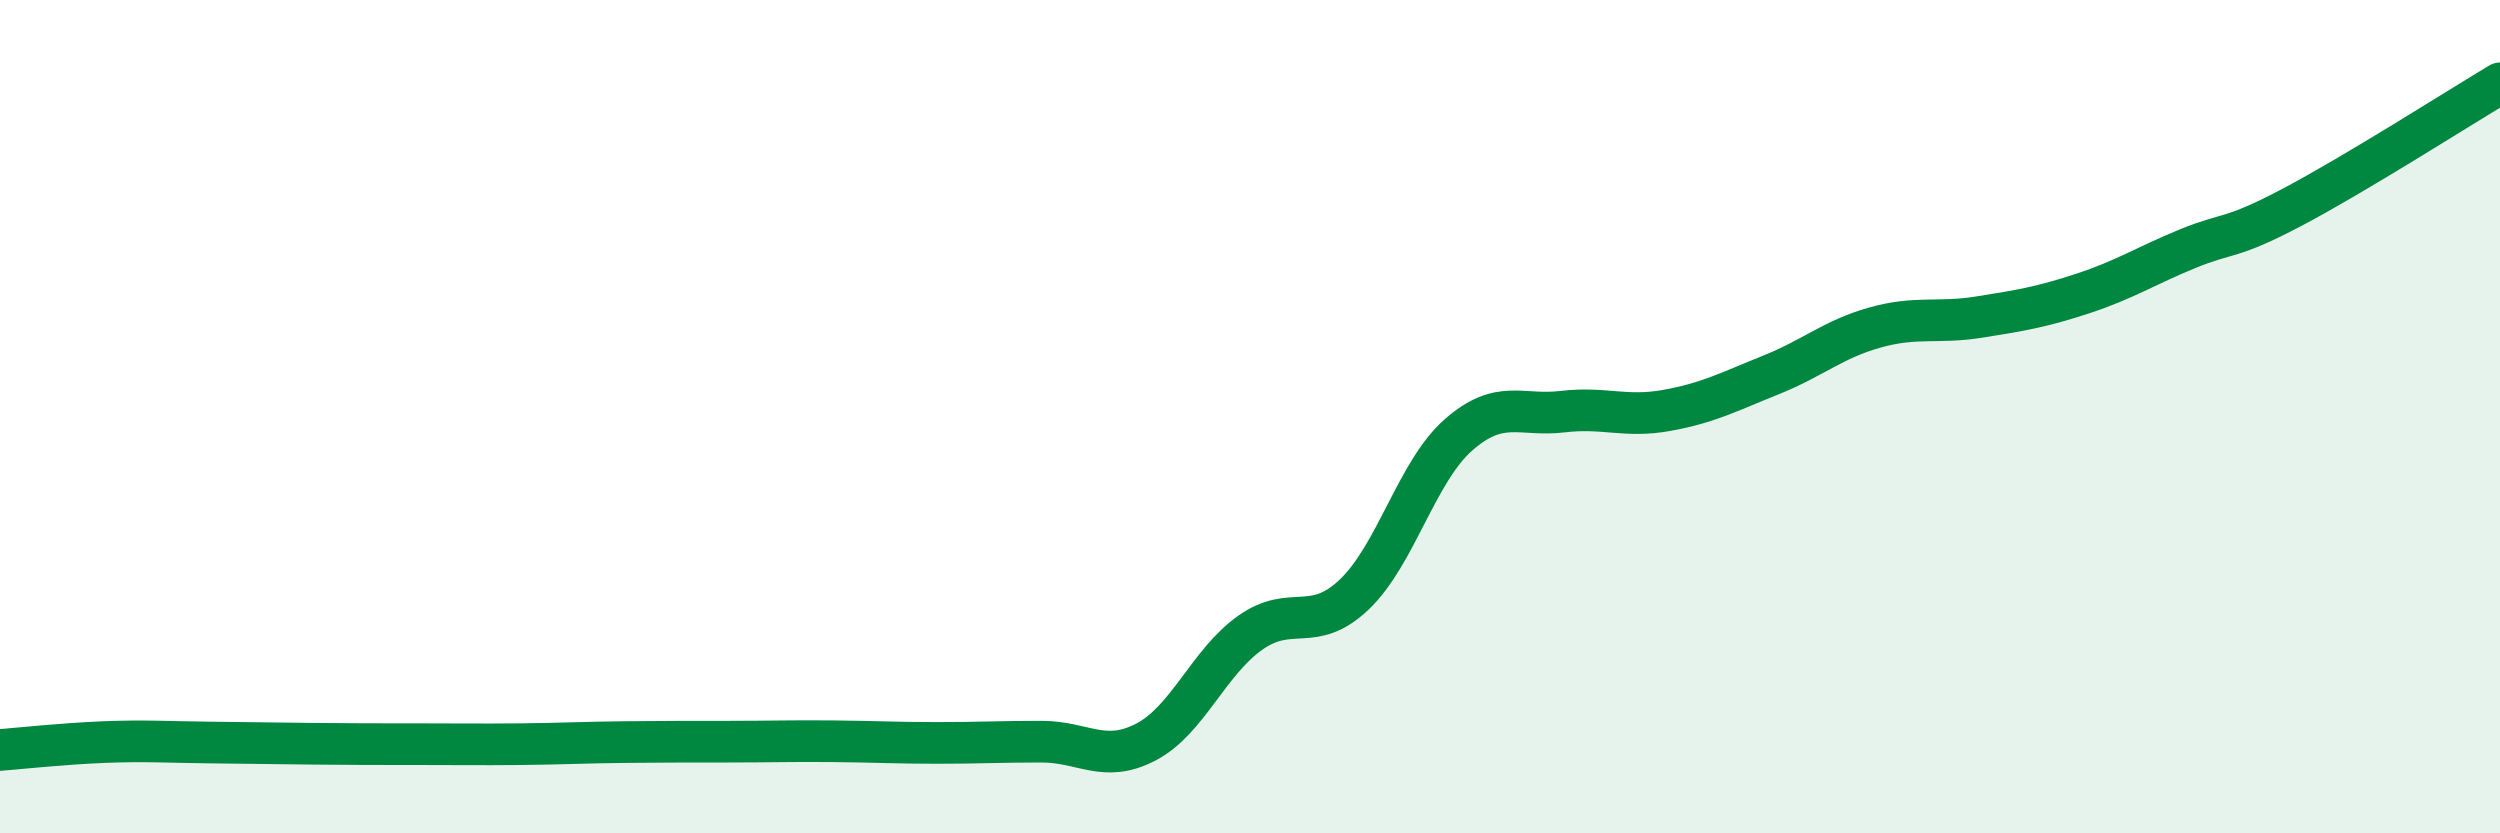
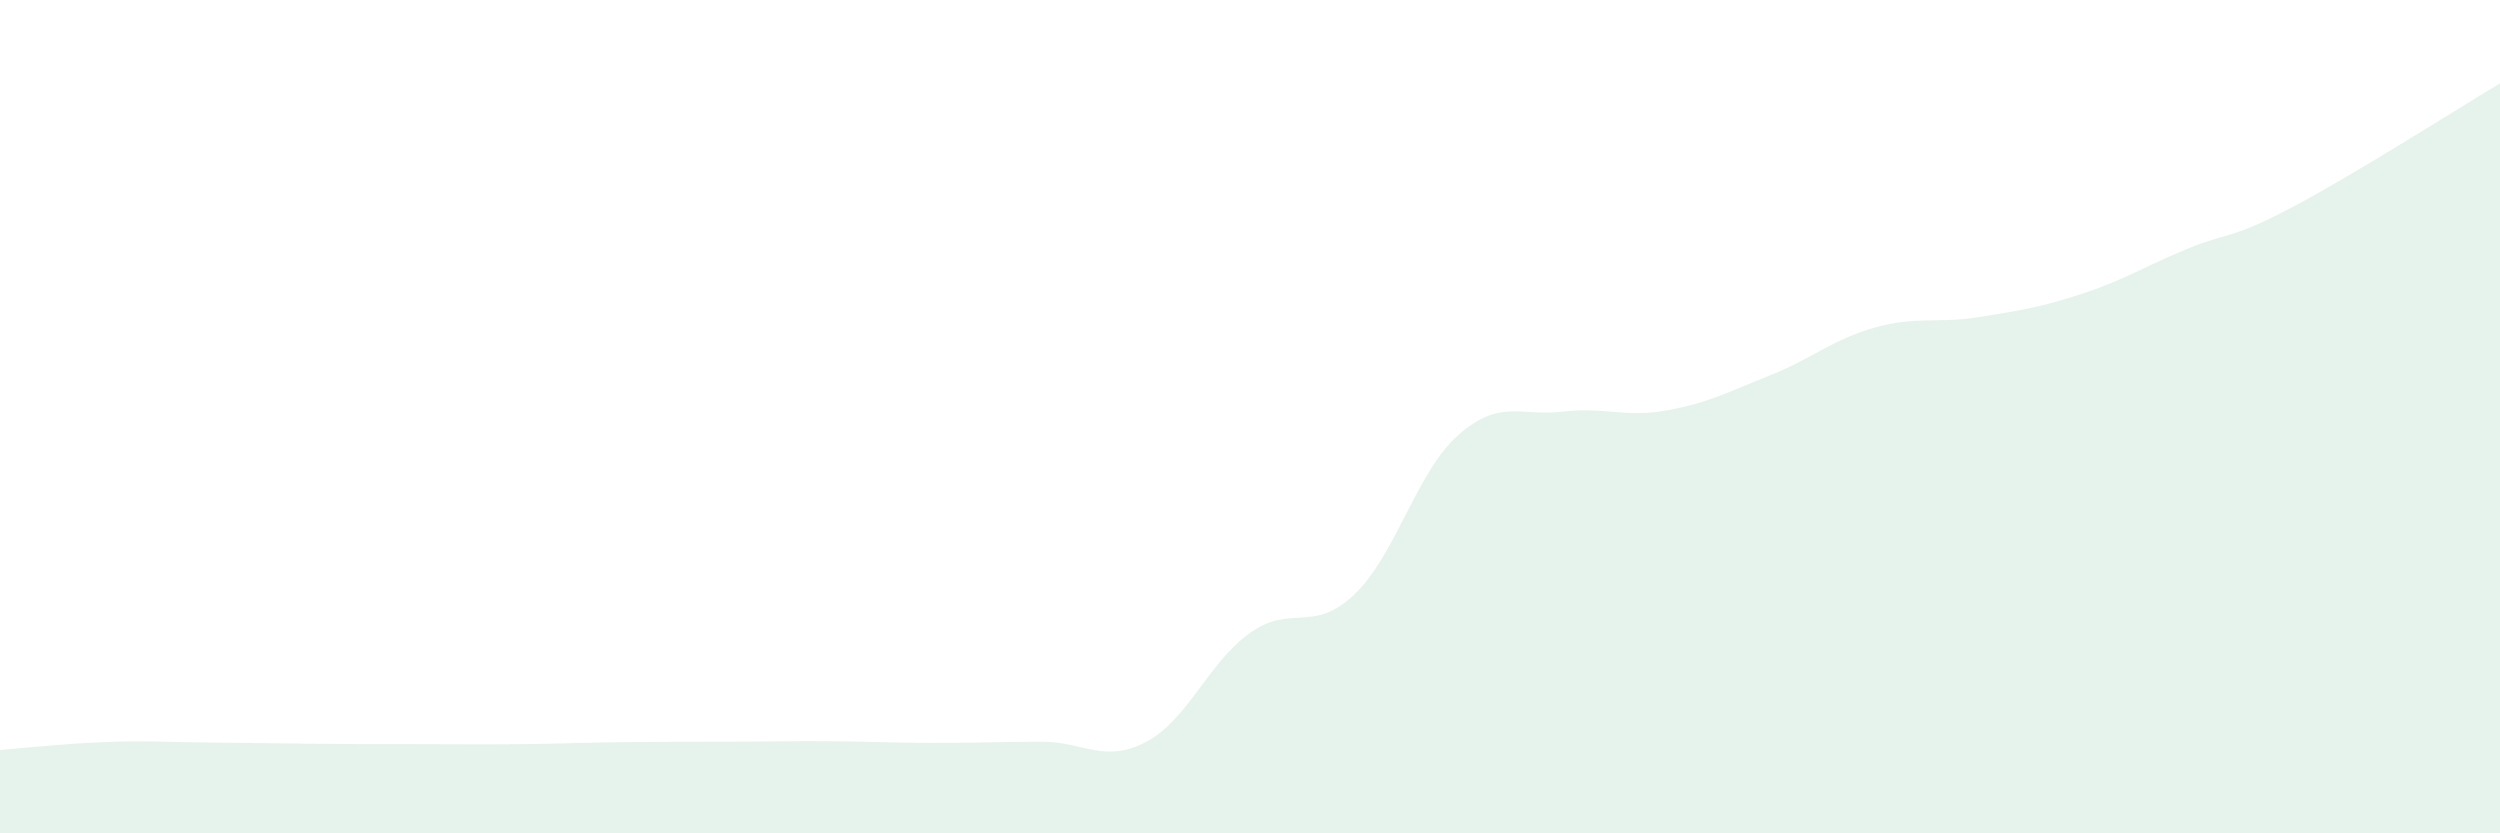
<svg xmlns="http://www.w3.org/2000/svg" width="60" height="20" viewBox="0 0 60 20">
  <path d="M 0,18 C 0.5,17.96 1.5,17.85 2.5,17.81 C 3.5,17.77 4,17.81 5,17.82 C 6,17.83 6.5,17.84 7.5,17.85 C 8.5,17.86 9,17.86 10,17.86 C 11,17.86 11.5,17.87 12.5,17.86 C 13.5,17.85 14,17.82 15,17.81 C 16,17.8 16.5,17.8 17.5,17.8 C 18.5,17.8 19,17.78 20,17.79 C 21,17.8 21.5,17.83 22.5,17.83 C 23.5,17.83 24,17.8 25,17.8 C 26,17.8 26.5,18.33 27.5,17.81 C 28.5,17.29 29,15.9 30,15.19 C 31,14.48 31.5,15.22 32.5,14.27 C 33.5,13.32 34,11.32 35,10.44 C 36,9.56 36.5,10 37.5,9.88 C 38.5,9.76 39,10.03 40,9.85 C 41,9.67 41.5,9.4 42.5,9 C 43.5,8.6 44,8.14 45,7.86 C 46,7.58 46.5,7.77 47.5,7.61 C 48.5,7.45 49,7.37 50,7.04 C 51,6.71 51.5,6.38 52.5,5.97 C 53.5,5.56 53.5,5.77 55,4.98 C 56.5,4.19 59,2.6 60,2L60 20L0 20Z" fill="#008740" opacity="0.1" stroke-linecap="round" stroke-linejoin="round" />
-   <path d="M 0,18 C 0.5,17.96 1.5,17.85 2.5,17.81 C 3.5,17.77 4,17.81 5,17.82 C 6,17.83 6.5,17.84 7.5,17.85 C 8.5,17.86 9,17.86 10,17.86 C 11,17.86 11.5,17.87 12.5,17.86 C 13.5,17.85 14,17.82 15,17.81 C 16,17.8 16.5,17.8 17.5,17.8 C 18.5,17.8 19,17.78 20,17.79 C 21,17.8 21.5,17.83 22.5,17.83 C 23.5,17.83 24,17.8 25,17.8 C 26,17.8 26.5,18.33 27.5,17.81 C 28.5,17.29 29,15.9 30,15.19 C 31,14.48 31.5,15.22 32.5,14.27 C 33.5,13.32 34,11.32 35,10.44 C 36,9.56 36.5,10 37.5,9.88 C 38.5,9.76 39,10.03 40,9.85 C 41,9.67 41.5,9.4 42.5,9 C 43.5,8.6 44,8.14 45,7.86 C 46,7.58 46.5,7.77 47.5,7.61 C 48.5,7.45 49,7.37 50,7.04 C 51,6.71 51.5,6.38 52.5,5.97 C 53.5,5.56 53.5,5.77 55,4.98 C 56.5,4.19 59,2.6 60,2" stroke="#008740" stroke-width="1" fill="none" stroke-linecap="round" stroke-linejoin="round" />
</svg>